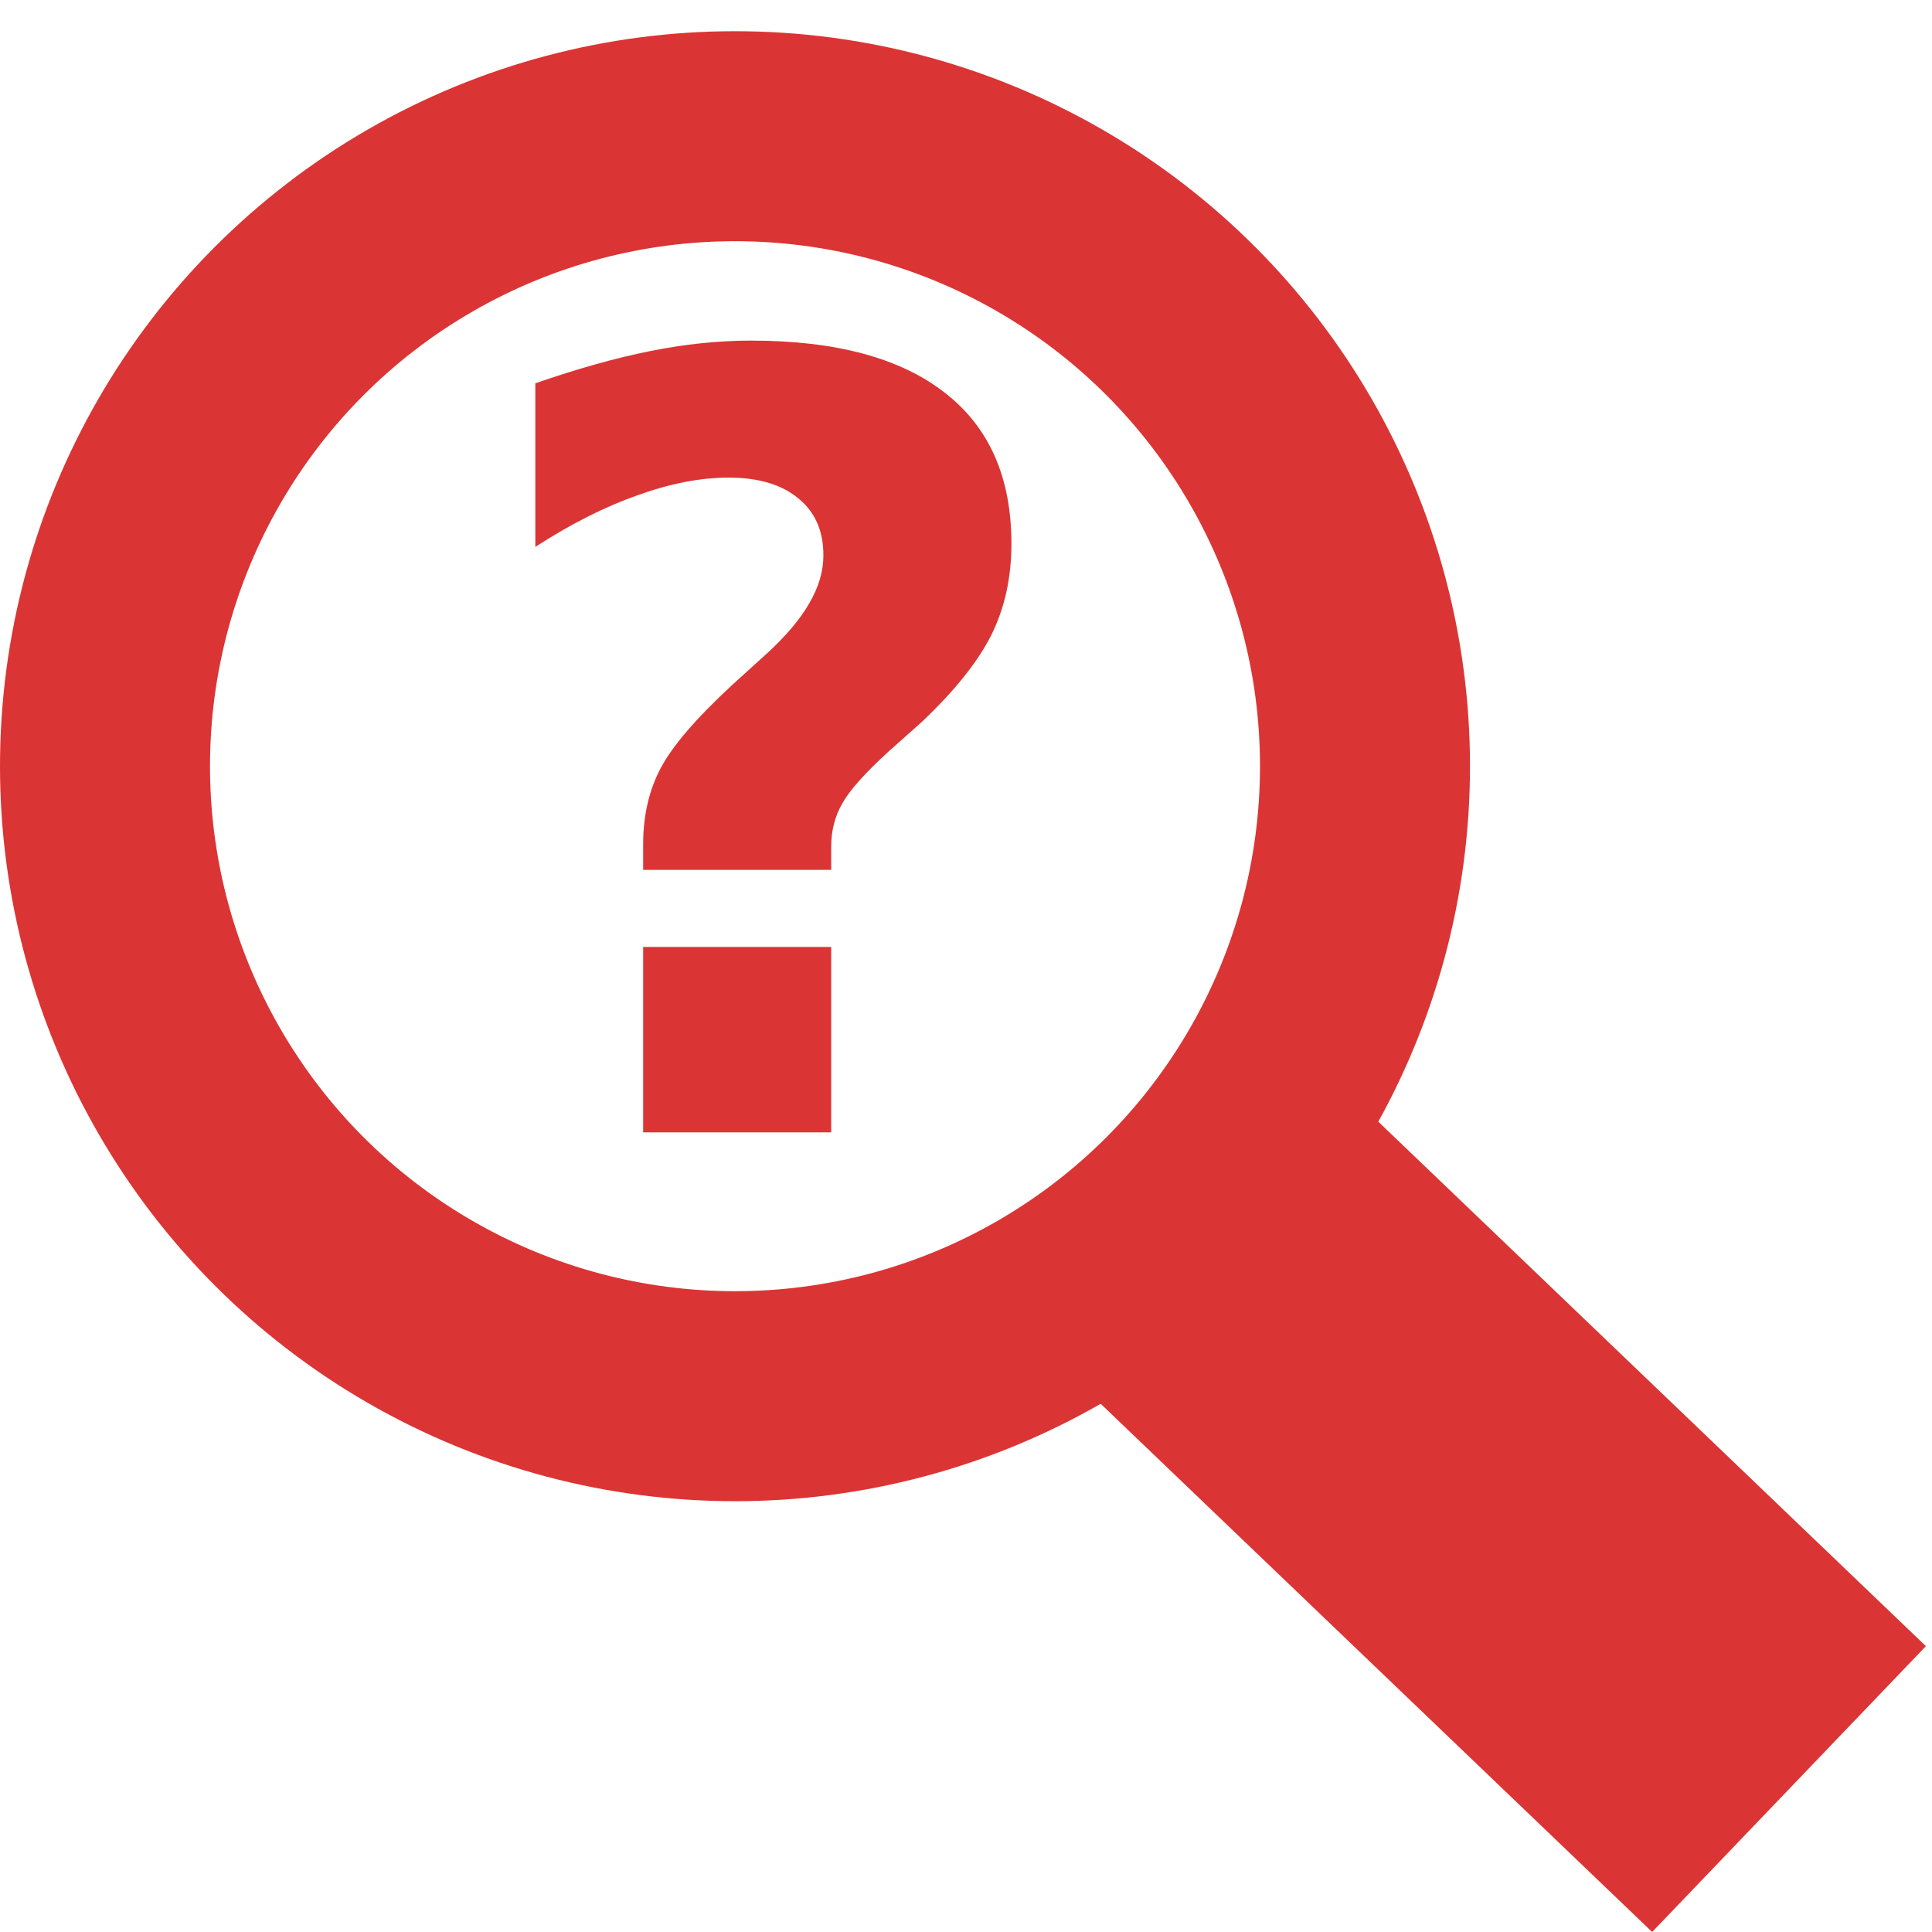
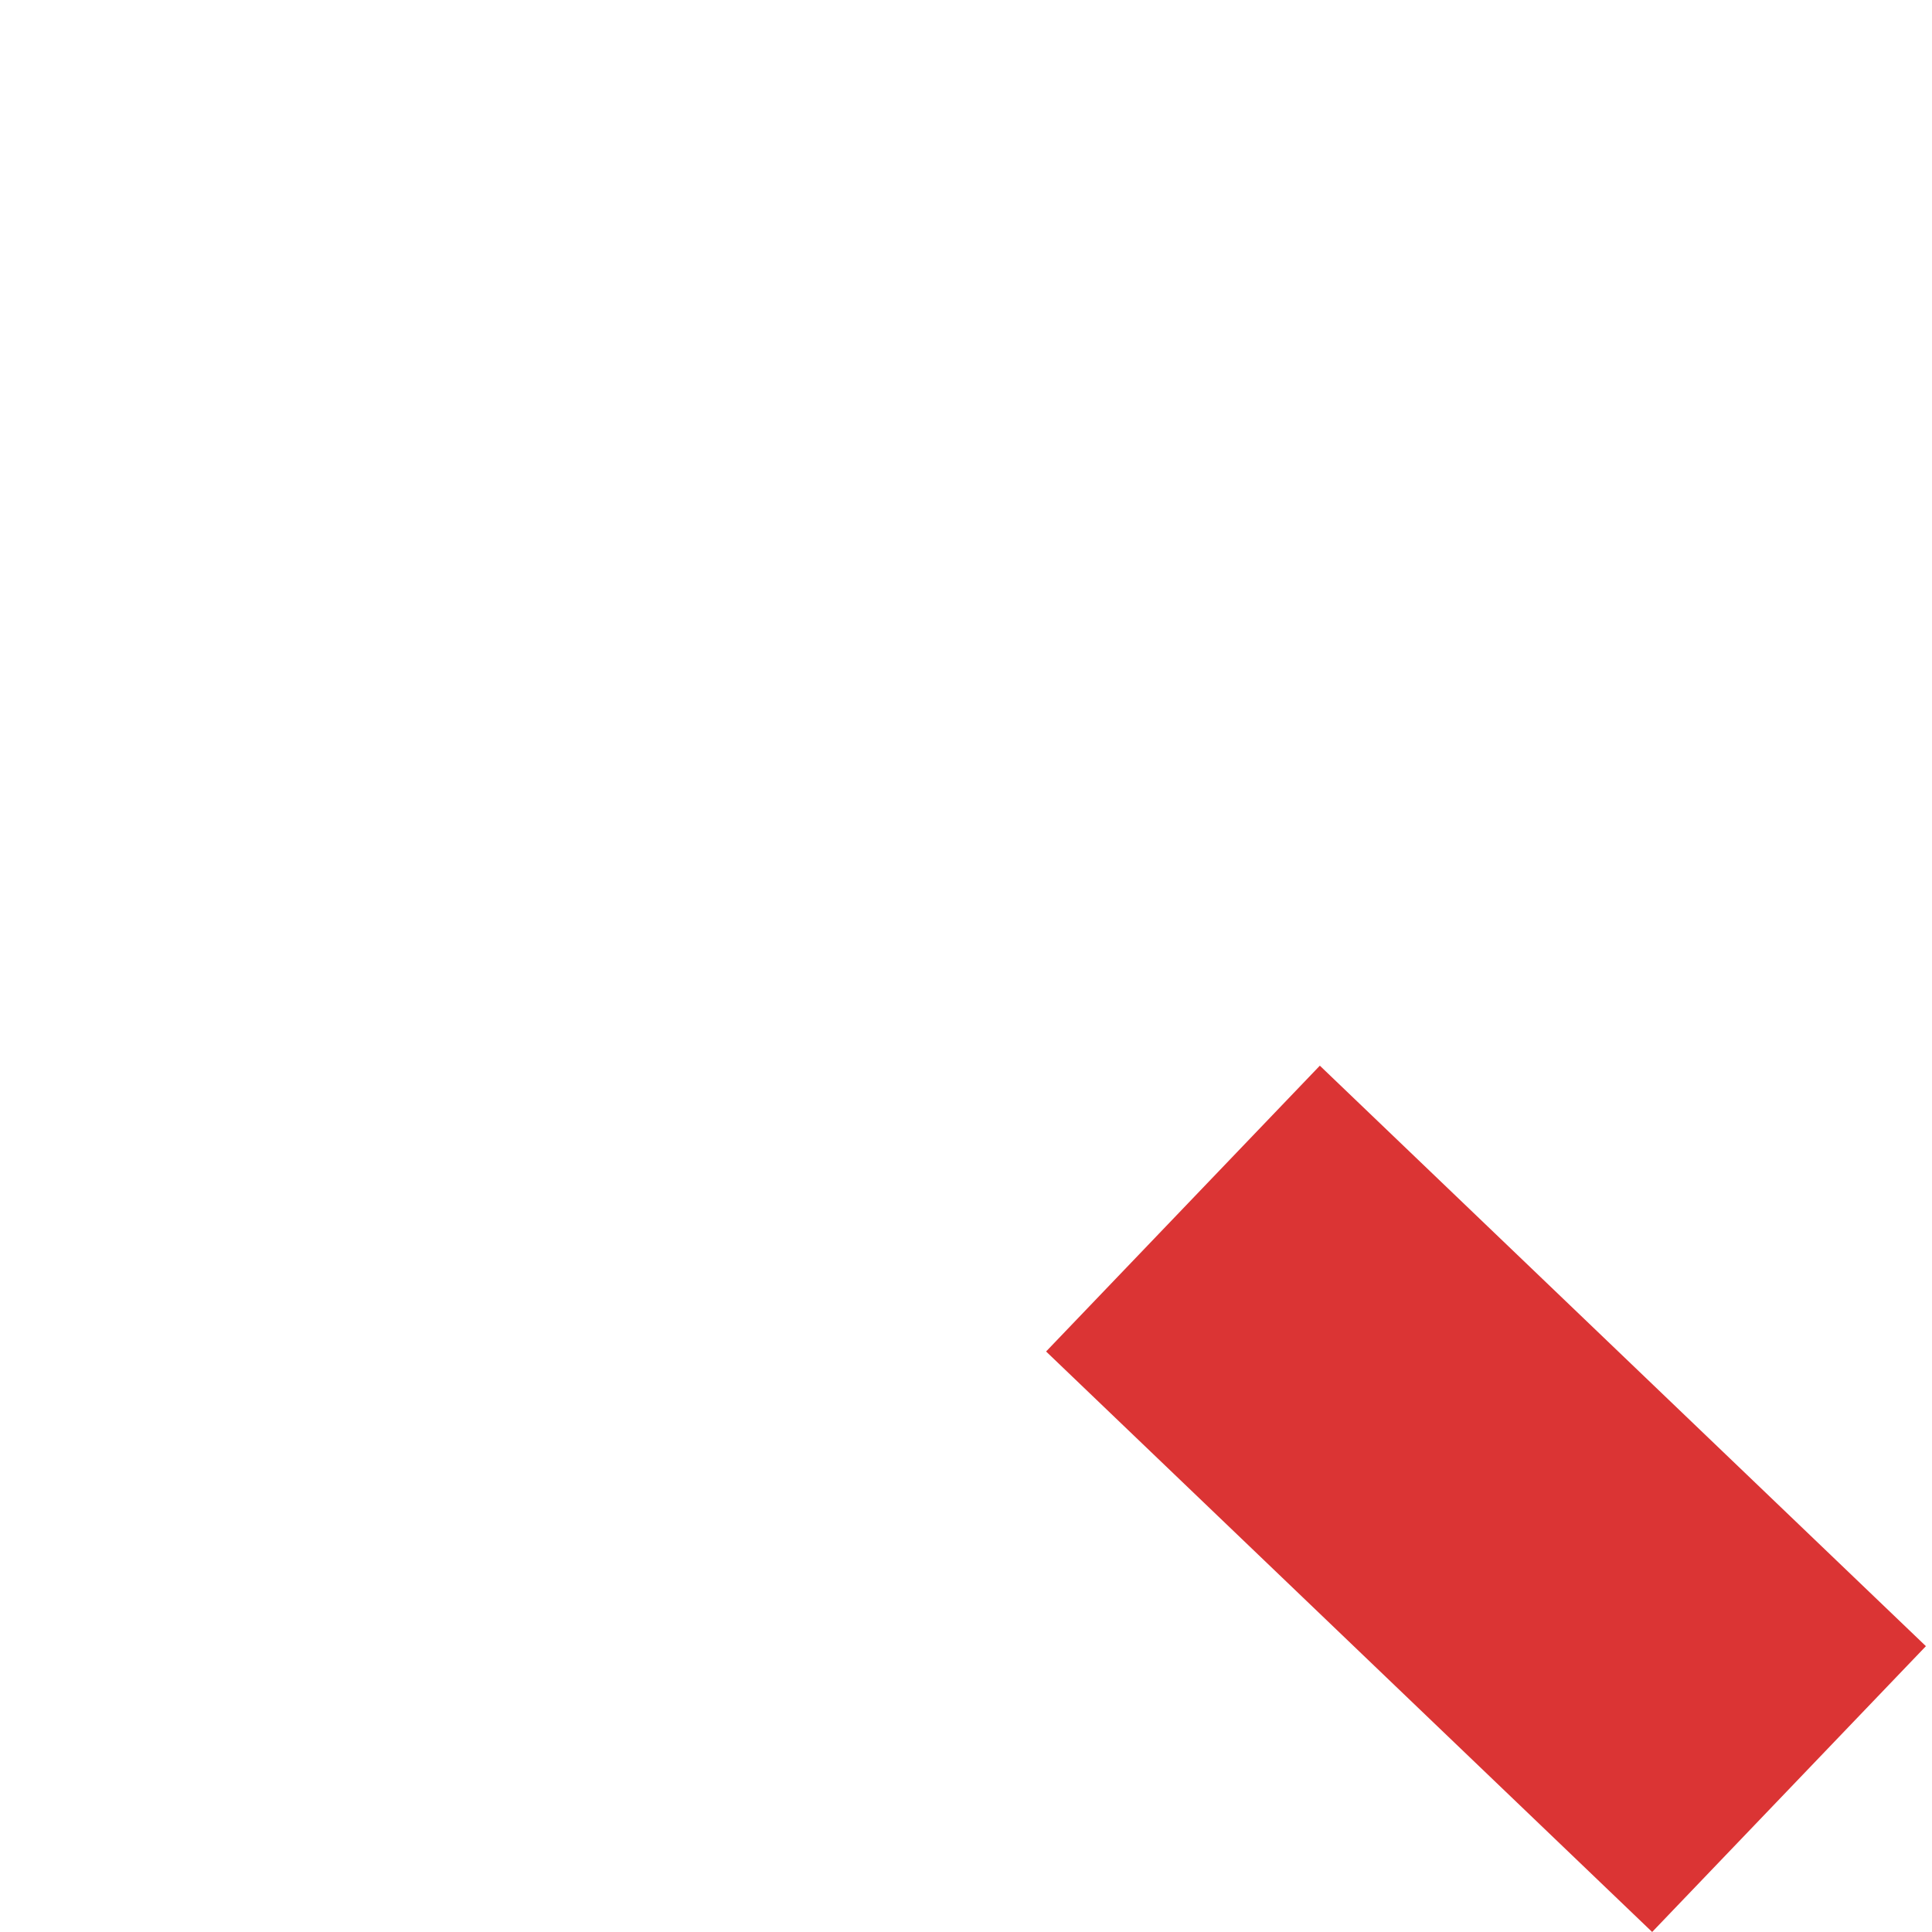
<svg xmlns="http://www.w3.org/2000/svg" xmlns:ns1="http://sodipodi.sourceforge.net/DTD/sodipodi-0.dtd" xmlns:ns2="http://www.inkscape.org/namespaces/inkscape" id="svg8" version="1.1" viewBox="0 0 92 92" height="92mm" width="92mm" ns1:docname="img_load_error.svg" ns2:version="0.92.5 (2060ec1f9f, 2020-04-08)">
  <ns1:namedview pagecolor="#ffffff" bordercolor="#666666" borderopacity="1" objecttolerance="10" gridtolerance="10" guidetolerance="10" ns2:pageopacity="0" ns2:pageshadow="2" ns2:window-width="3840" ns2:window-height="1536" id="namedview10" showgrid="false" ns2:zoom="2.2374547" ns2:cx="-12.067286" ns2:cy="218.38203" ns2:window-x="0" ns2:window-y="27" ns2:window-maximized="1" ns2:current-layer="svg8" />
  <defs id="defs2" />
-   <path d="M 39.581,41.421 H 30.627 v -1.215 q 0,-2.034 0.819,-3.597 0.819,-1.587 3.448,-4.018 l 1.587,-1.439 q 1.414,-1.29 2.059,-2.431 0.67,-1.141 0.67,-2.282 0,-1.736 -1.191,-2.704 -1.191,-0.992 -3.324,-0.992 -2.009,0 -4.341,0.843 -2.332,0.819 -4.862,2.456 v -7.789 q 3.001,-1.042 5.482,-1.538 2.48,-0.496 4.787,-0.496 6.052,0 9.227,2.48 3.175,2.456 3.175,7.193 0,2.431 -0.967,4.366 -0.967,1.91 -3.299,4.118 l -1.587,1.414 q -1.687,1.538 -2.208,2.48 -0.521,0.918 -0.521,2.034 z m -8.954,3.671 h 8.954 v 8.83 H 30.627 Z" style="font-style:normal;font-variant:normal;font-weight:bold;font-stretch:normal;font-size:50.8px;line-height:1;font-family:'DejaVu Sans';-inkscape-font-specification:'DejaVu Sans Bold';display:inline;fill:#db3434;fill-opacity:1;stroke-width:0.265" id="path827" ns2:connector-curvature="0" />
-   <circle style="fill:none;fill-opacity:1;stroke:#db3434;stroke-width:10;stroke-miterlimit:4;stroke-dasharray:none;stroke-opacity:1" id="path834" cx="35" cy="36.486" r="30" />
  <rect style="opacity:1;fill:#db3434;fill-opacity:1;stroke:none;stroke-width:8;stroke-miterlimit:4;stroke-dasharray:none;stroke-opacity:1" id="rect912" width="18.846" height="39.963" x="-12.021" y="80.49" ry="1.8669105e-13" transform="rotate(-46.235)" />
</svg>